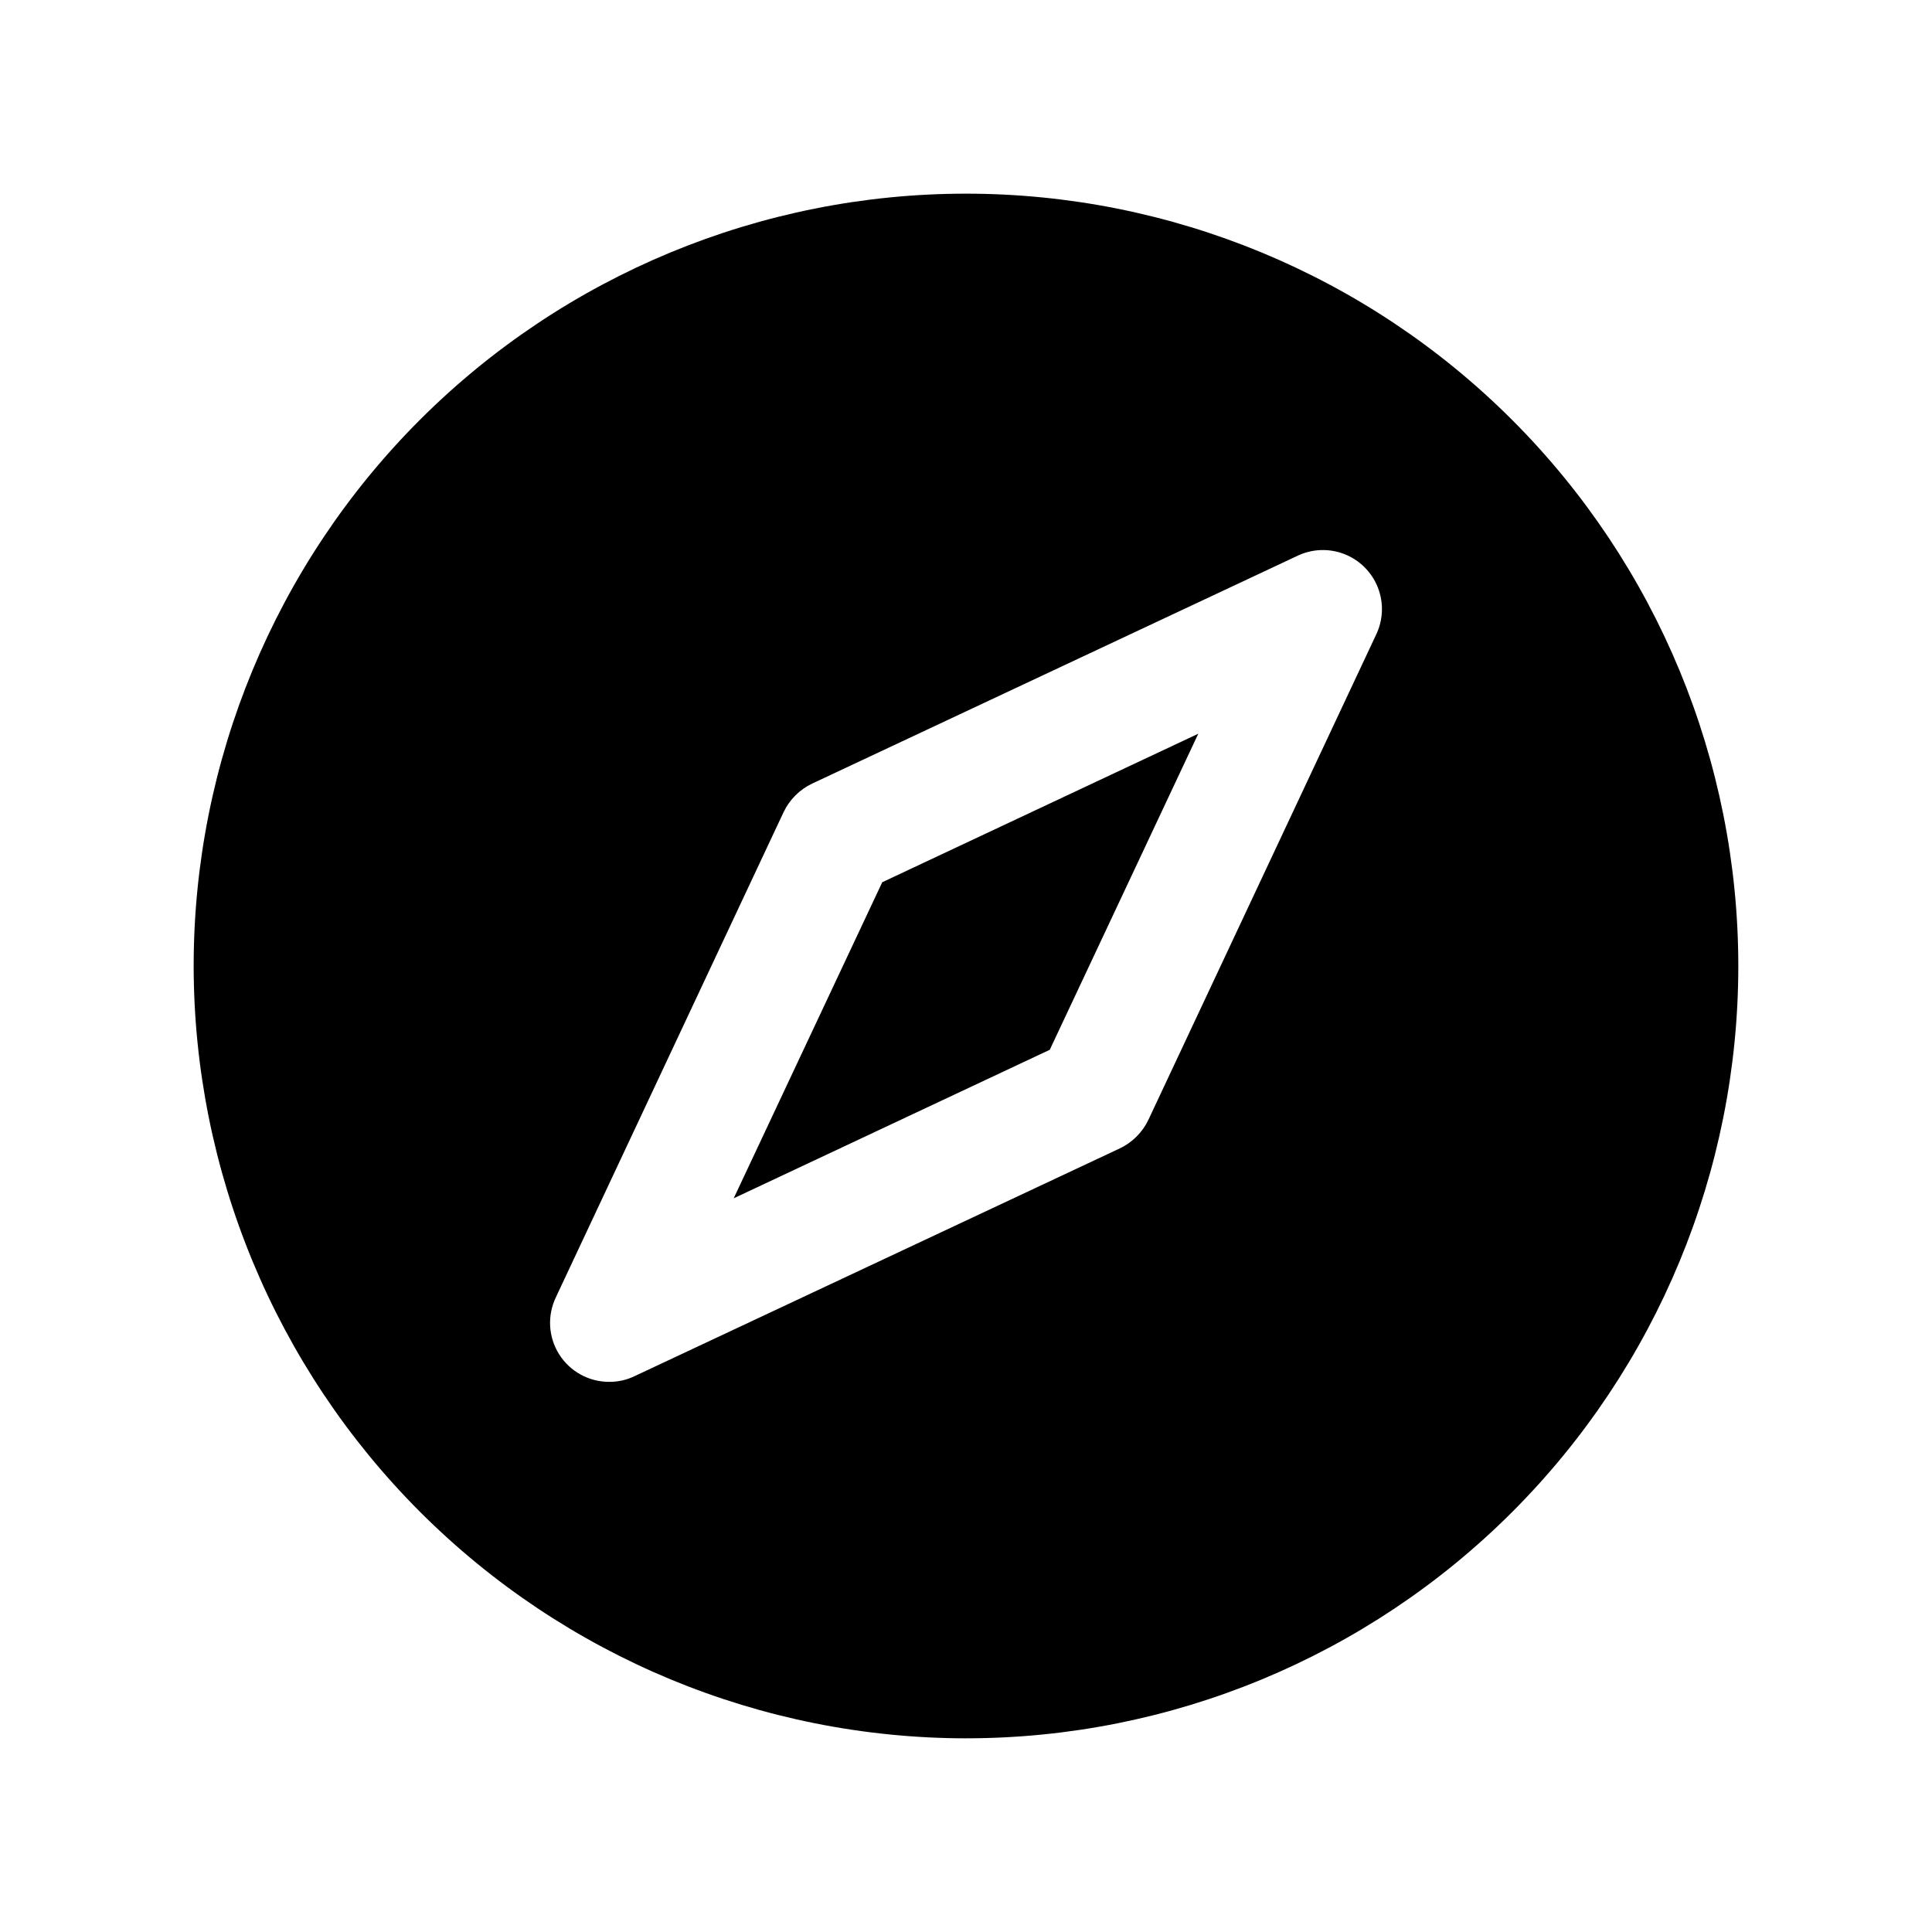
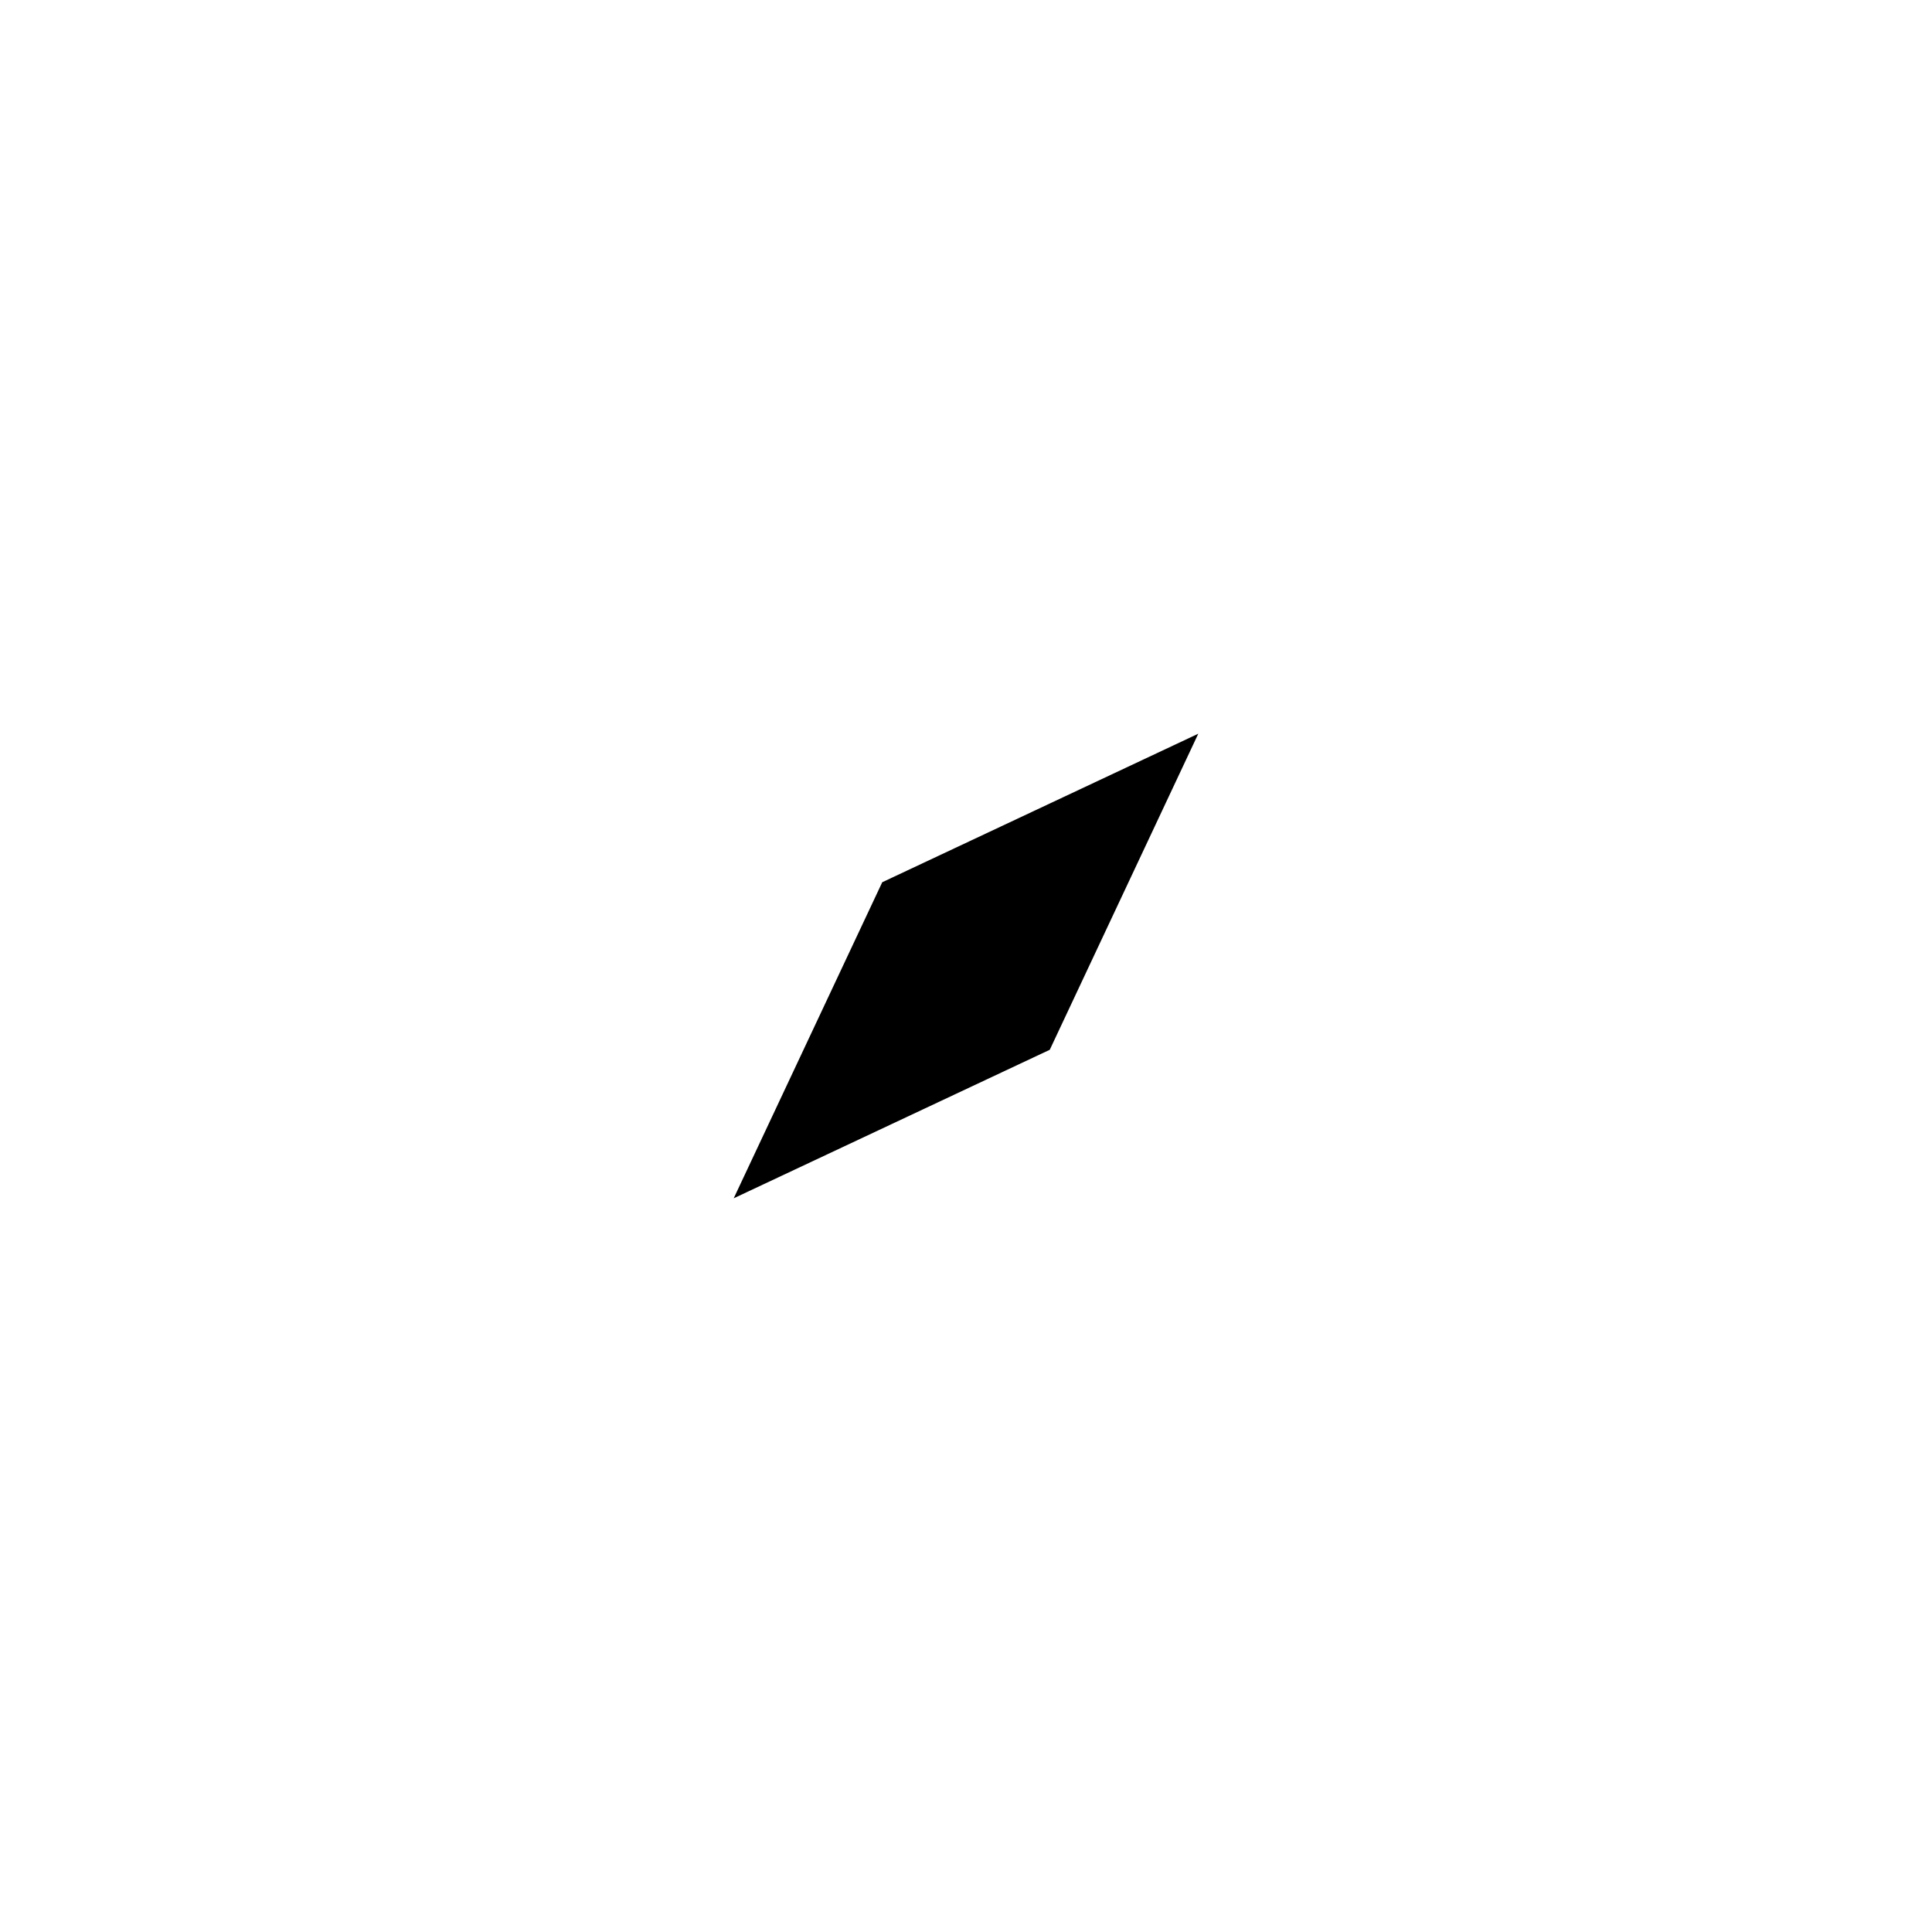
<svg xmlns="http://www.w3.org/2000/svg" fill="#000000" width="800px" height="800px" version="1.1" viewBox="144 144 512 512">
  <g>
    <path d="m461.56 338.44-83.758 39.363-39.363 83.758 83.762-39.359z" />
-     <path d="m400 604.67c54.281 0 106.34-21.562 144.72-59.949 38.387-38.383 59.949-90.441 59.949-144.72 0-54.285-21.562-106.34-59.949-144.73-38.383-38.383-90.441-59.949-144.72-59.949-54.285 0-106.34 21.566-144.73 59.949-38.383 38.383-59.949 90.441-59.949 144.73 0.051 54.266 21.633 106.3 60.004 144.67 38.371 38.375 90.402 59.953 144.67 60.004zm-108.64-116.98 60.301-128.47v0.004c1.578-3.312 4.246-5.981 7.559-7.559l128.47-60.301c3.934-1.926 8.492-2.117 12.574-0.527 4.078 1.59 7.305 4.816 8.895 8.898 1.59 4.078 1.398 8.637-0.527 12.57l-60.301 128.47c-1.578 3.309-4.246 5.977-7.555 7.555l-128.47 60.301c-2.106 1.039-4.422 1.578-6.769 1.574-5.422 0.047-10.477-2.719-13.363-7.305-2.887-4.59-3.191-10.344-0.809-15.211z" />
  </g>
</svg>